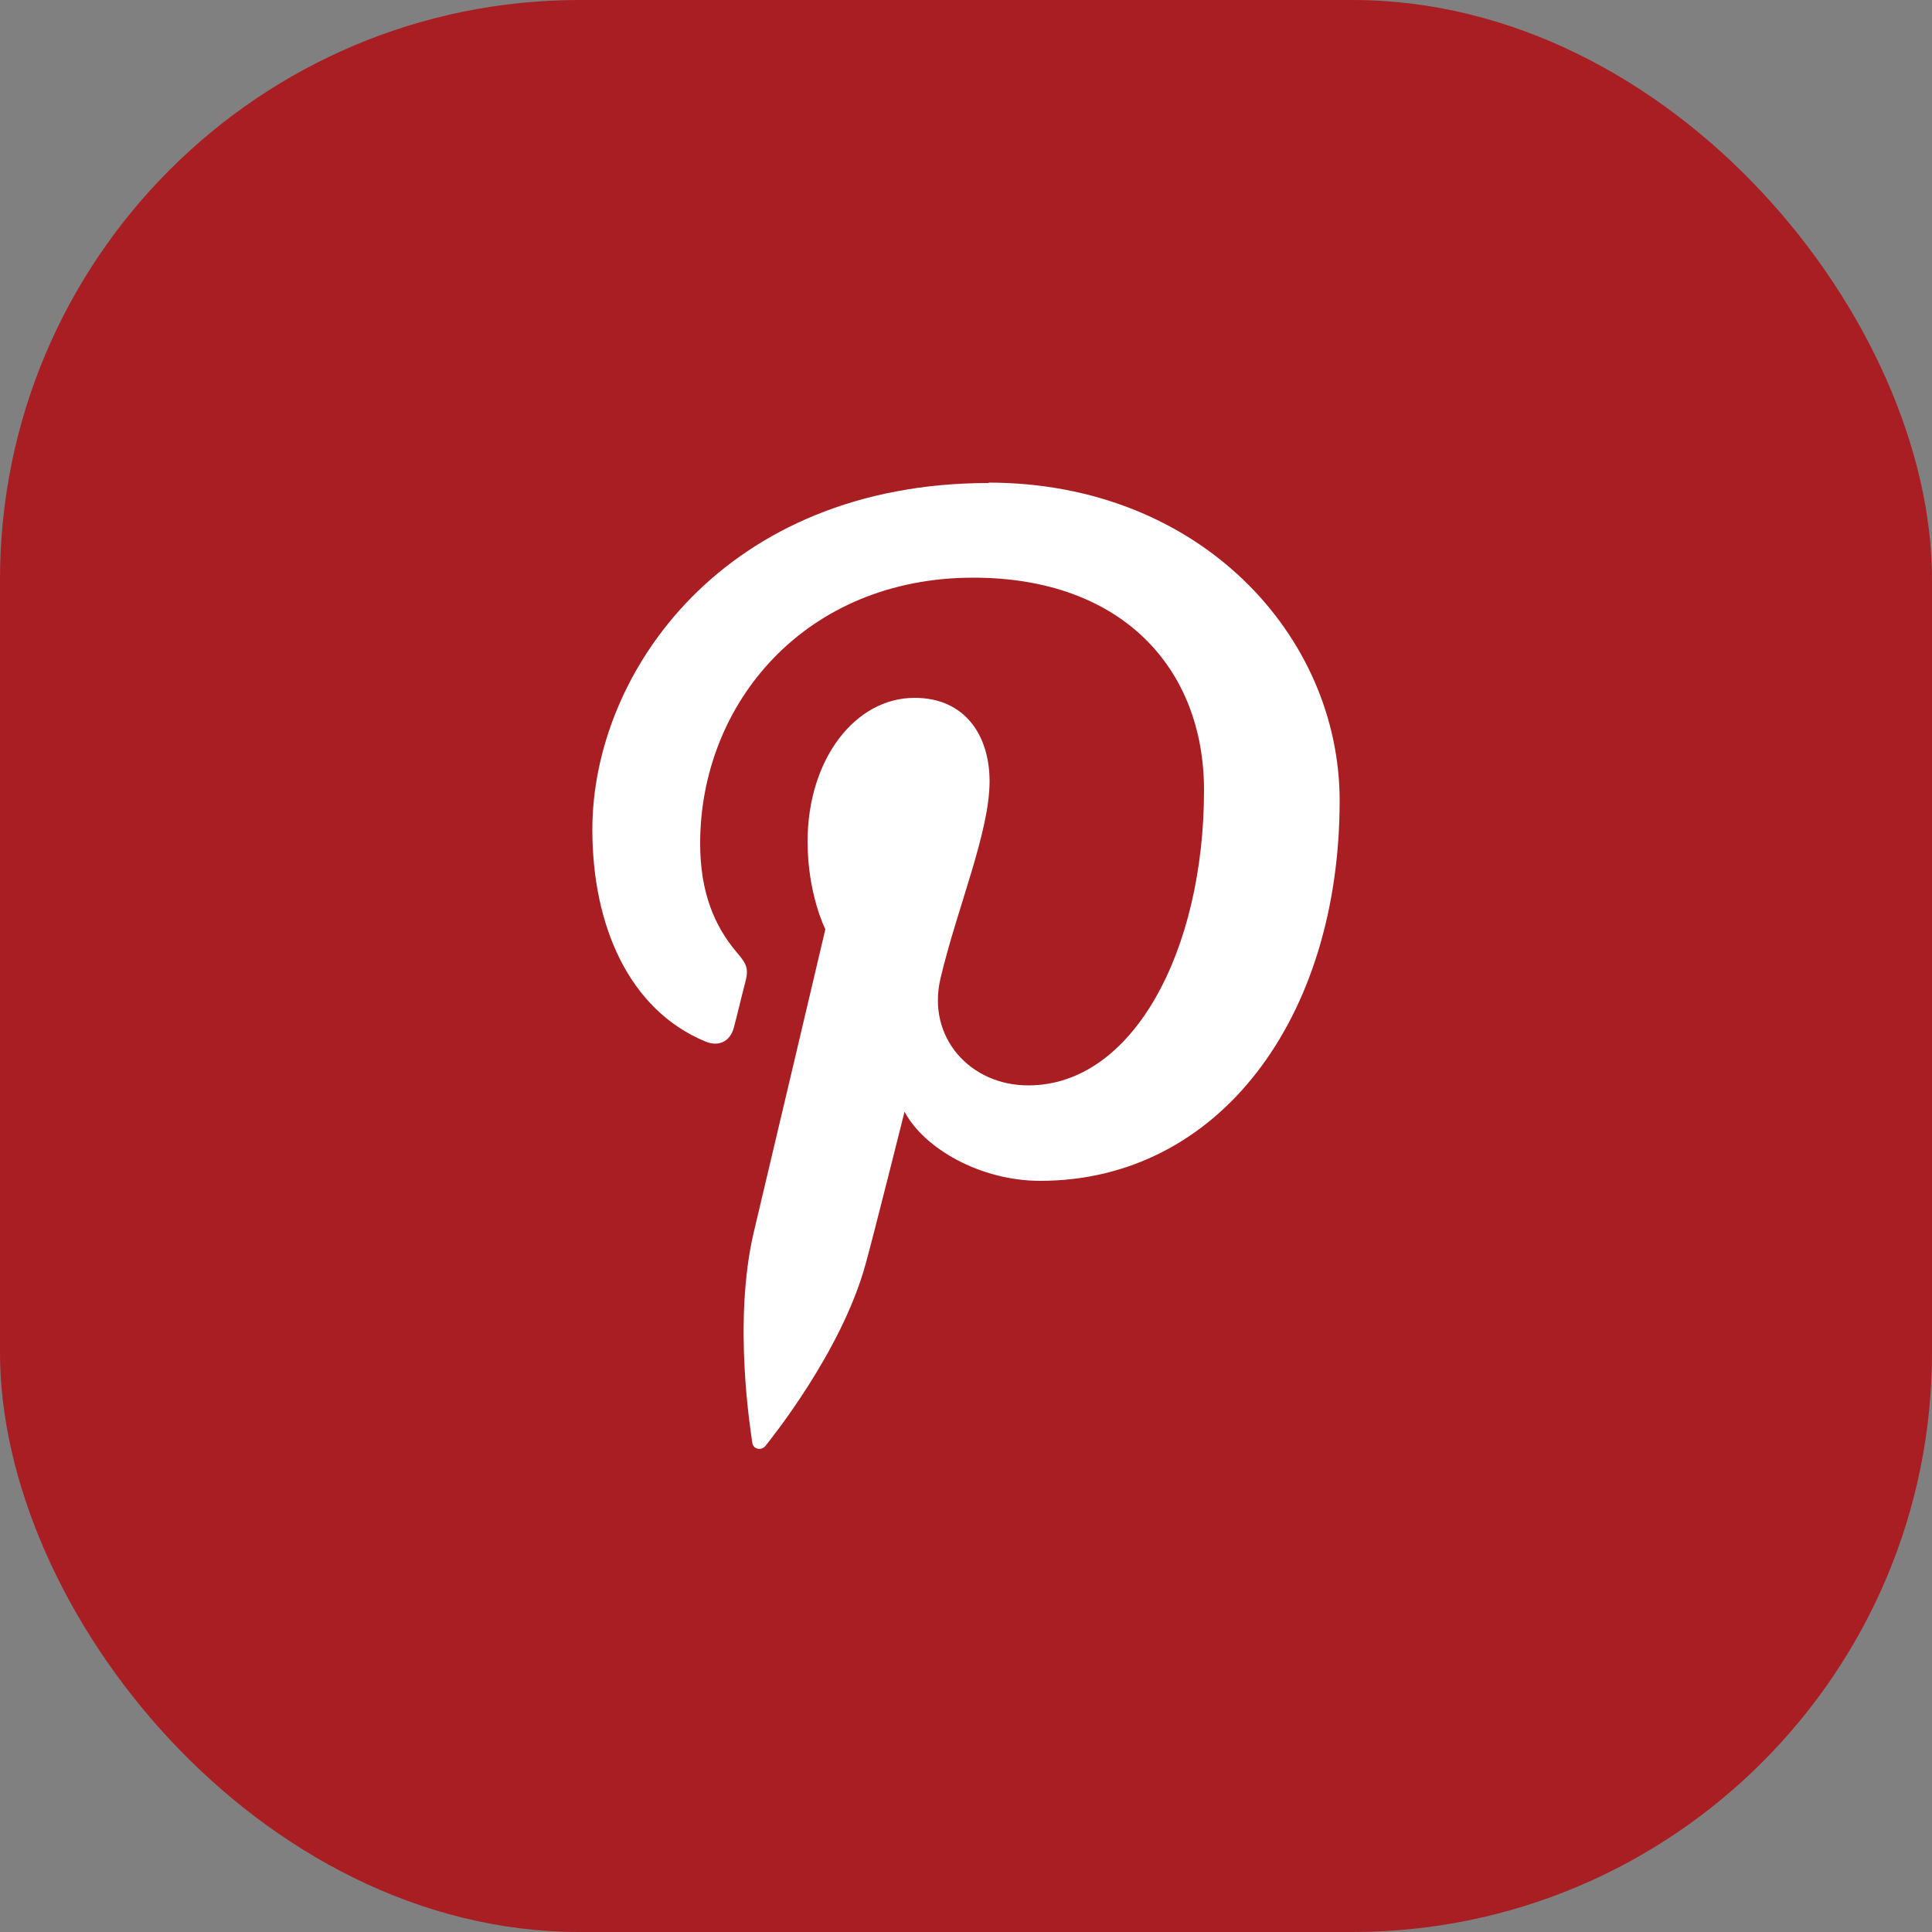
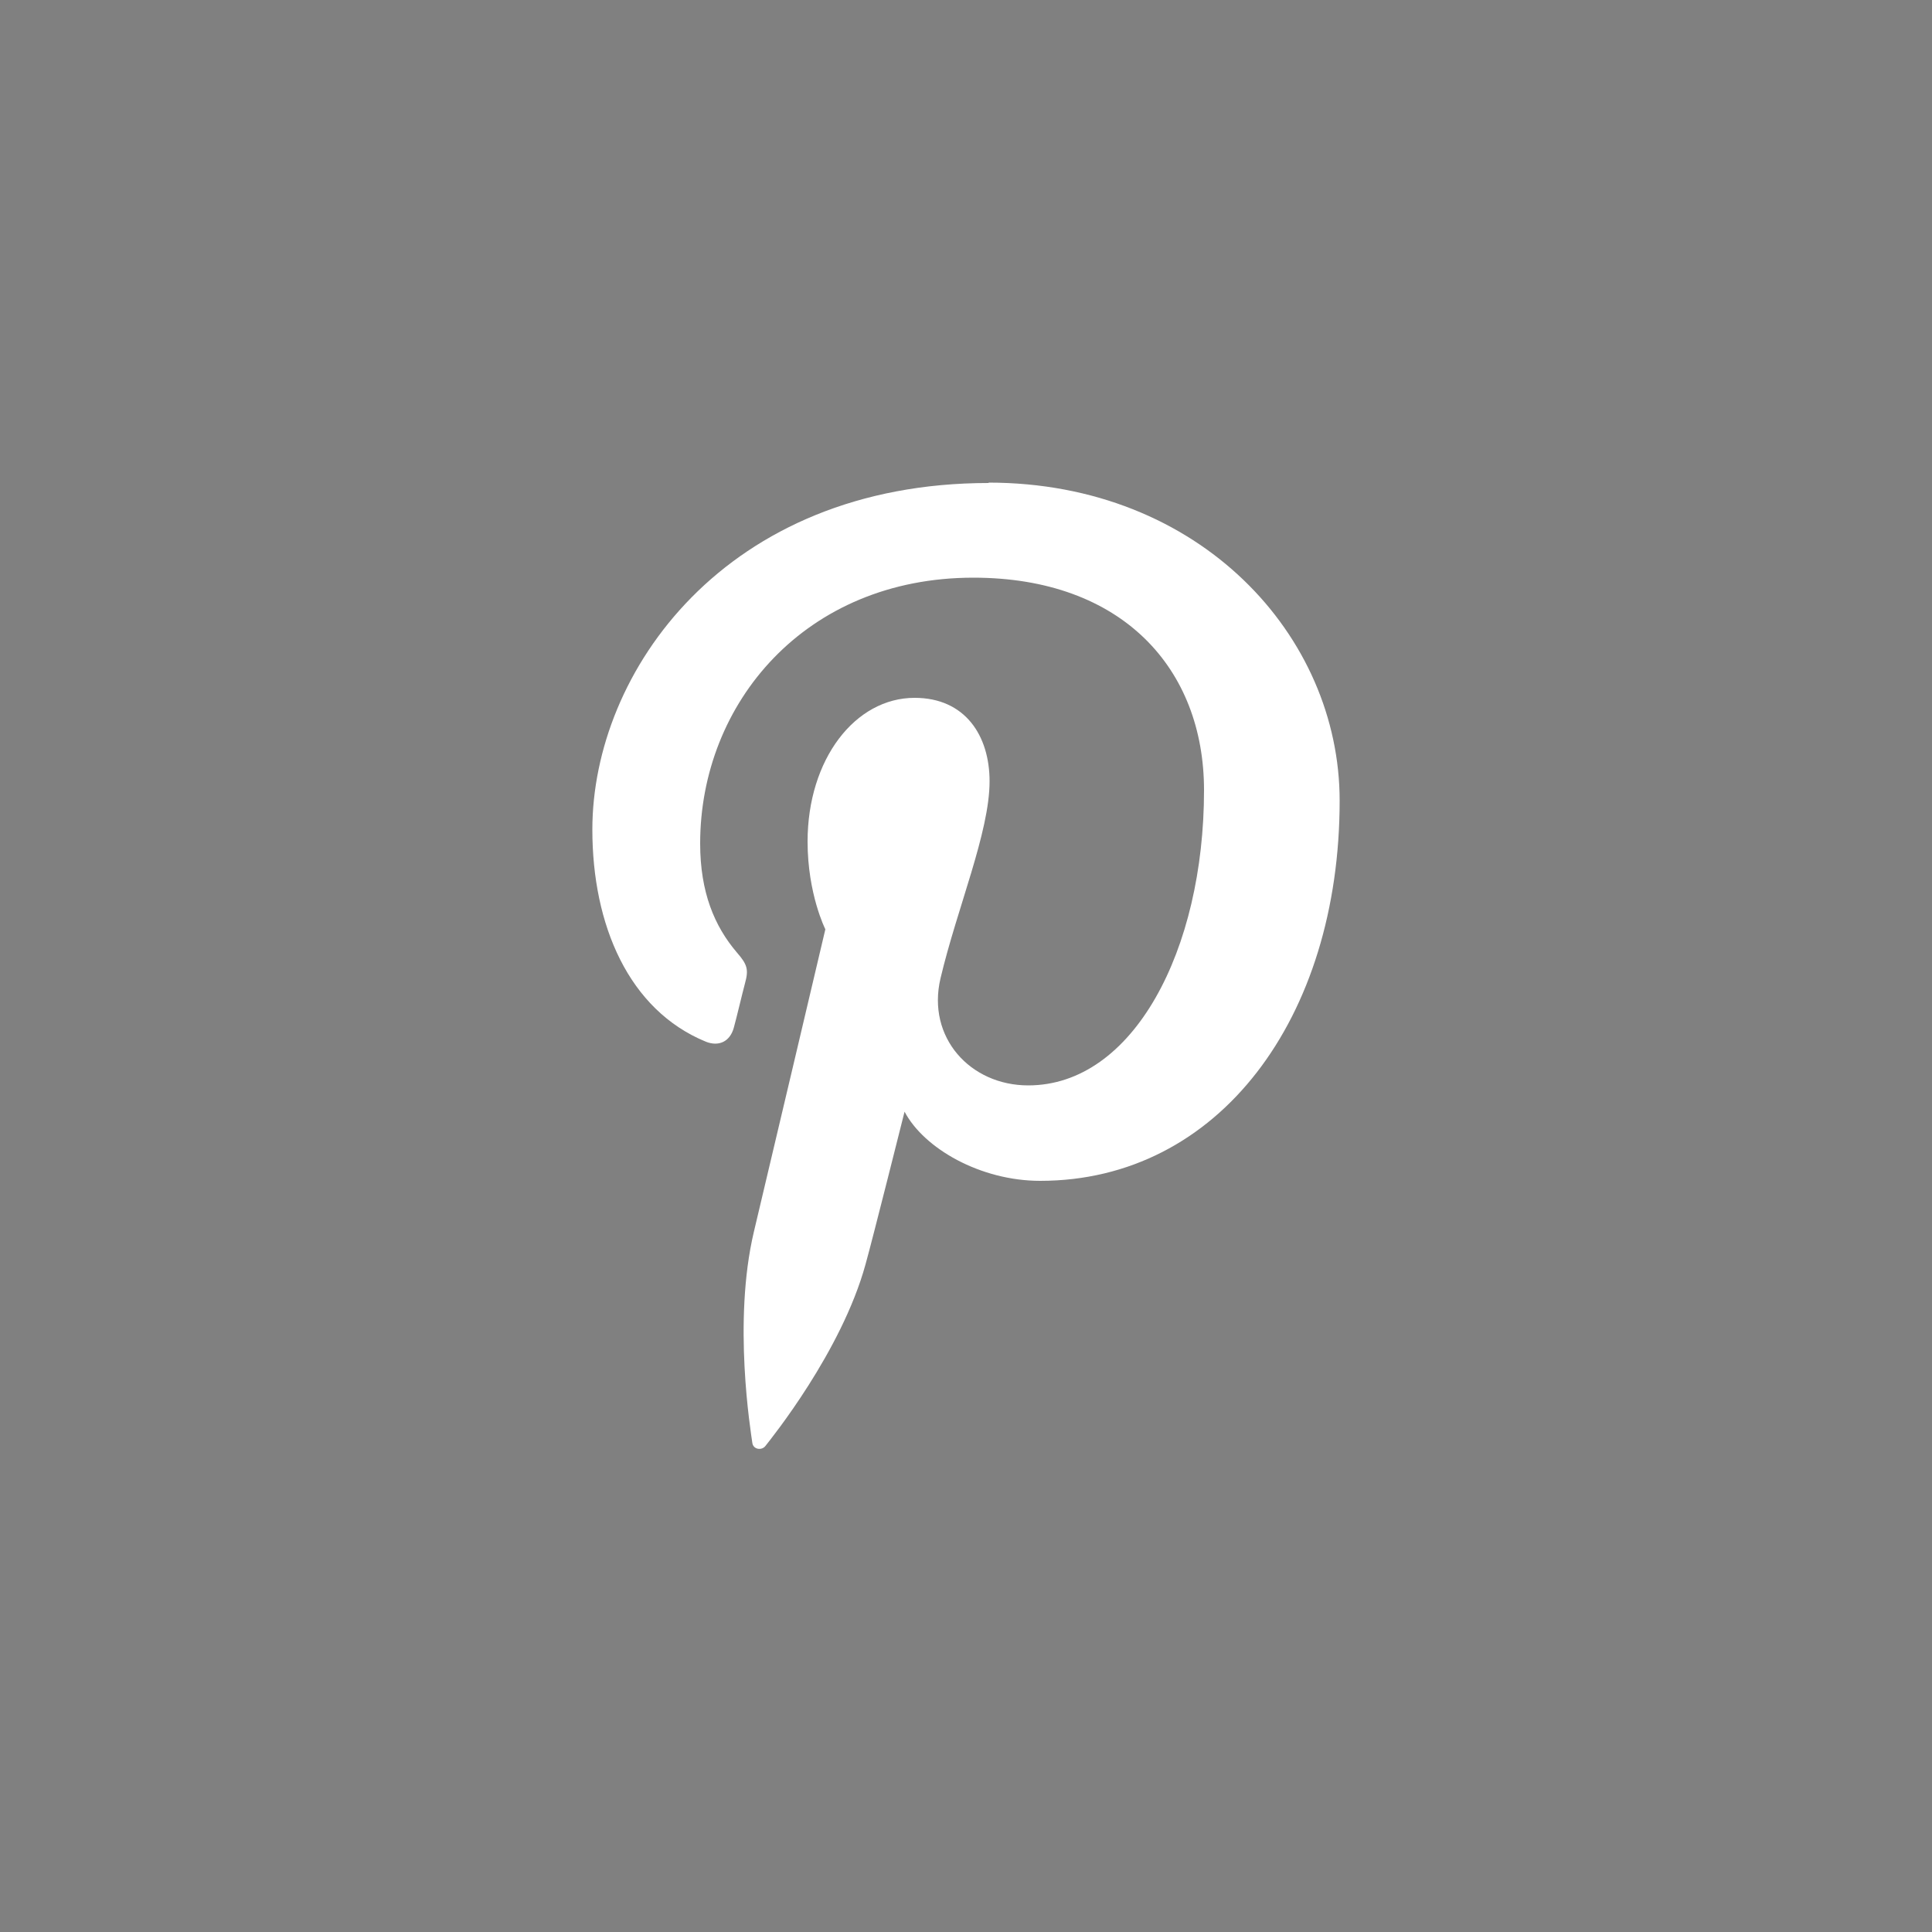
<svg xmlns="http://www.w3.org/2000/svg" id="_レイヤー_2" viewBox="0 0 50 50">
  <rect x="0" y="0" width="50" height="50" fill="#808080" stroke="none" />
  <defs>
    <style>.cls-1{fill:#fff;}.cls-2{fill:#a81e23;}</style>
  </defs>
  <g id="contents">
    <g>
-       <rect class="cls-2" width="50" height="50" rx="15" ry="15" />
-       <path class="cls-1" d="m25.59,12.5c-6.82,0-10.26,4.89-10.26,8.97,0,2.47.94,4.67,2.94,5.49.33.13.62,0,.72-.36.07-.25.22-.89.29-1.15.1-.36.06-.49-.21-.8-.58-.68-.95-1.56-.95-2.82,0-3.63,2.72-6.88,7.07-6.88,3.86,0,5.97,2.36,5.97,5.5,0,4.14-1.83,7.64-4.55,7.64-1.5,0-2.63-1.24-2.27-2.77.43-1.82,1.27-3.78,1.27-5.1,0-1.18-.63-2.16-1.94-2.16-1.54,0-2.77,1.59-2.77,3.72,0,1.36.46,2.27.46,2.27,0,0-1.57,6.66-1.85,7.83-.55,2.32-.08,5.17-.04,5.46.02.17.24.21.34.08.14-.18,1.97-2.44,2.59-4.7.18-.64,1.01-3.95,1.01-3.95.5.95,1.96,1.79,3.51,1.79,4.62,0,7.75-4.21,7.75-9.84,0-4.26-3.61-8.23-9.09-8.23Z" />
+       <path class="cls-1" d="m25.59,12.5c-6.82,0-10.26,4.89-10.26,8.97,0,2.47.94,4.67,2.94,5.49.33.13.62,0,.72-.36.07-.25.22-.89.29-1.15.1-.36.06-.49-.21-.8-.58-.68-.95-1.56-.95-2.82,0-3.63,2.72-6.88,7.07-6.88,3.86,0,5.97,2.36,5.97,5.5,0,4.14-1.83,7.64-4.55,7.64-1.5,0-2.63-1.24-2.27-2.77.43-1.82,1.27-3.78,1.27-5.1,0-1.18-.63-2.16-1.94-2.16-1.54,0-2.77,1.59-2.77,3.72,0,1.36.46,2.27.46,2.27,0,0-1.57,6.66-1.85,7.83-.55,2.32-.08,5.17-.04,5.46.02.17.24.21.34.08.14-.18,1.97-2.44,2.59-4.7.18-.64,1.01-3.95,1.01-3.95.5.95,1.96,1.79,3.51,1.79,4.62,0,7.75-4.21,7.75-9.84,0-4.26-3.61-8.23-9.09-8.23" />
    </g>
  </g>
</svg>